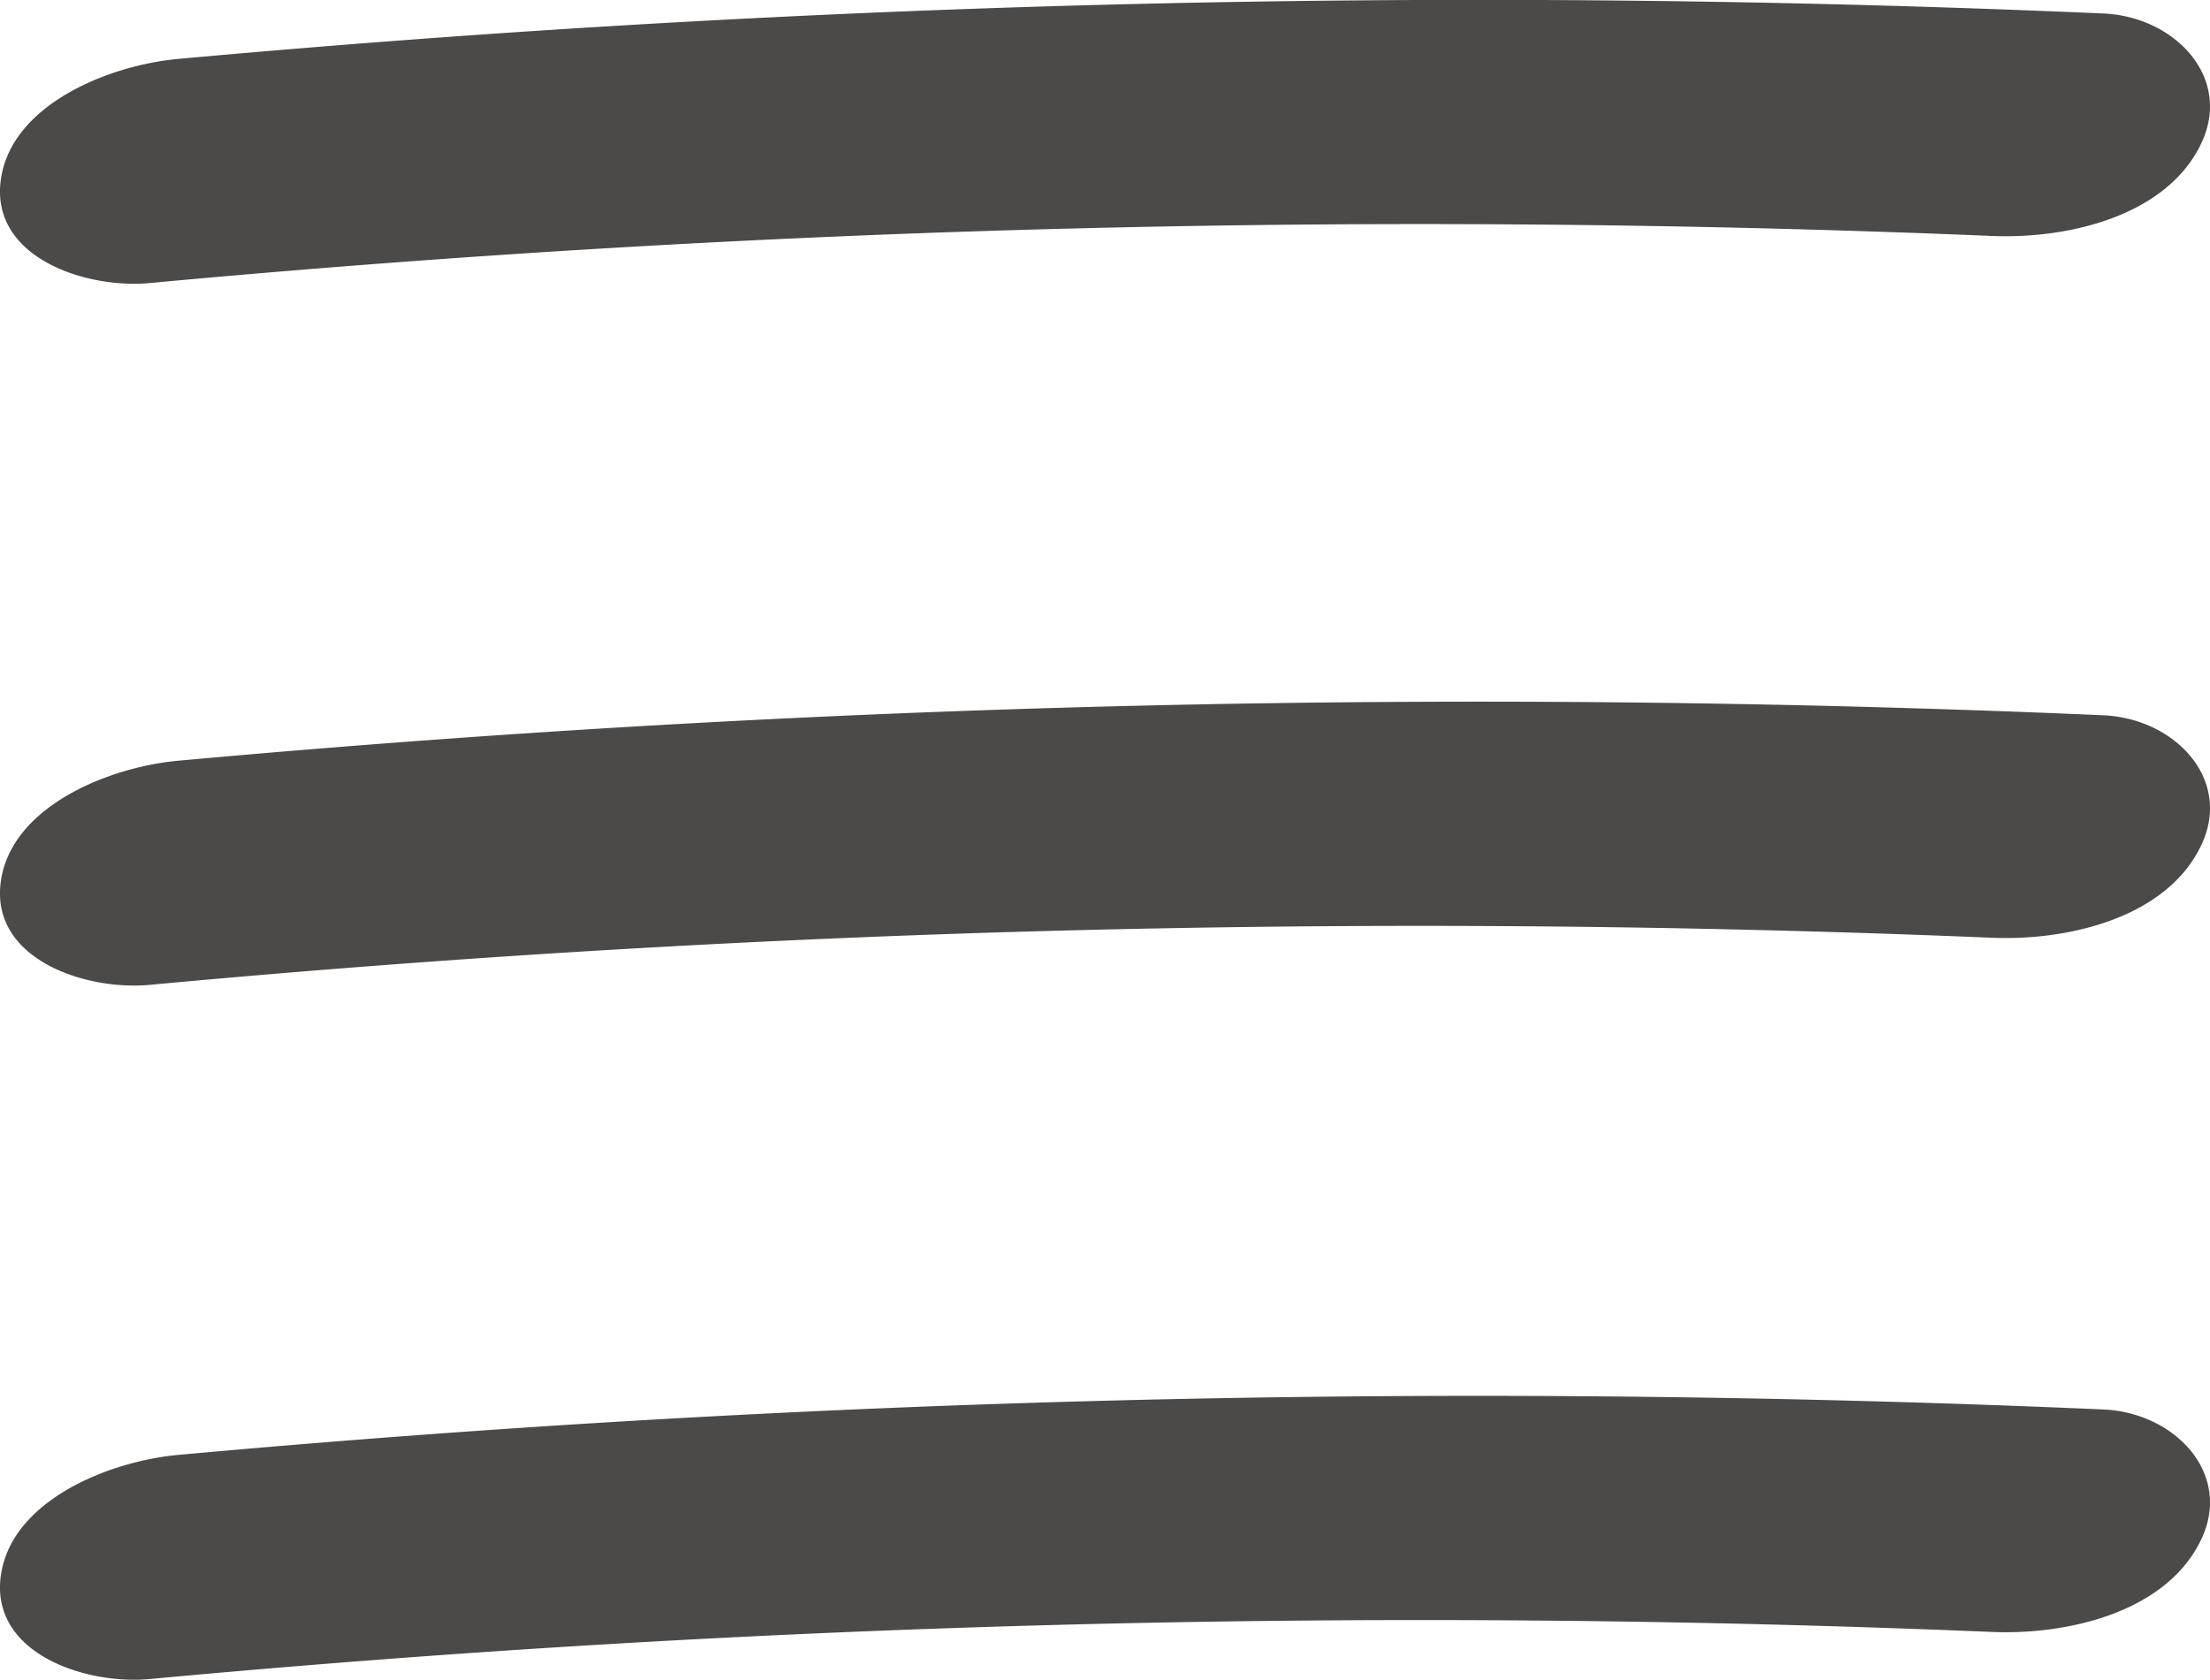
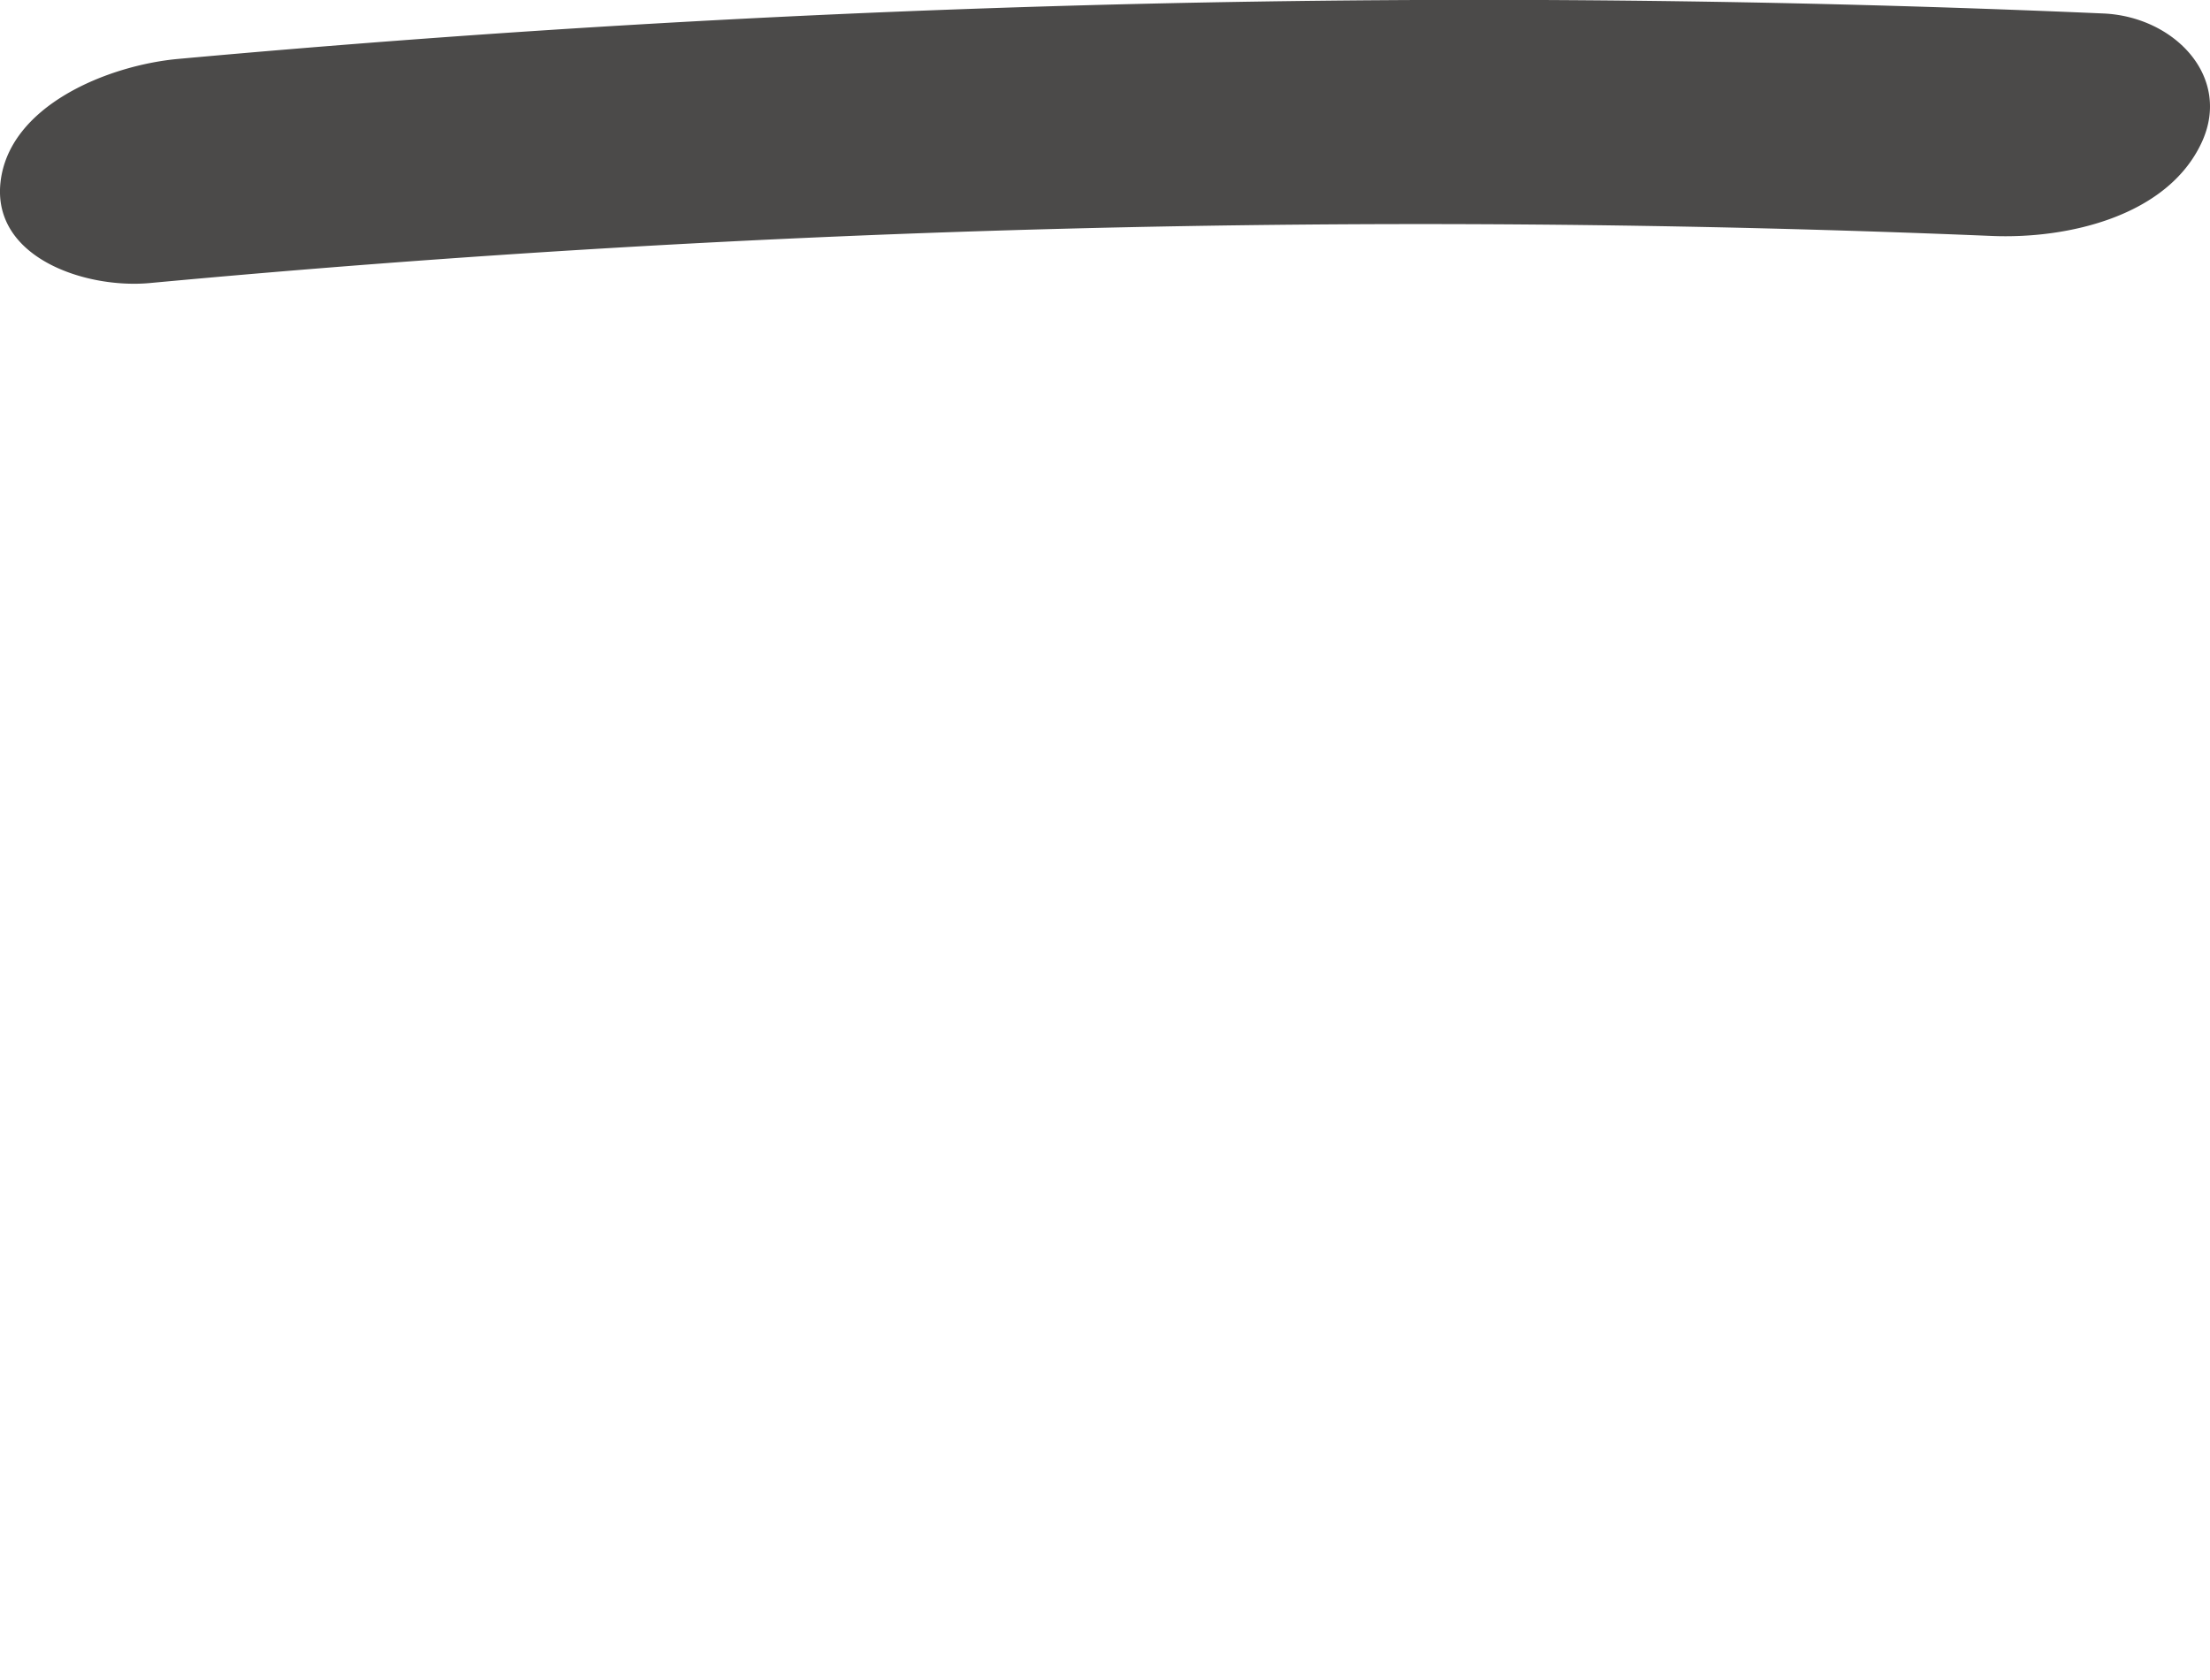
<svg xmlns="http://www.w3.org/2000/svg" viewBox="0 0 36.257 27.565">
  <defs>
    <style>.cls-1{fill:#4b4a49;}</style>
  </defs>
  <g id="Calque_2" data-name="Calque 2">
    <g id="Calque_1-2" data-name="Calque 1">
      <path class="cls-1" d="M2.457,4.645a225.269,225.269,0,0,1,30.219-.773C33.93,3.925,35.562,3.545,36.121,2.337,36.62,1.259,35.67.27,34.504.221a235.346,235.346,0,0,0-31.582.746C1.767,1.073.145,1.734.008,2.994-.126,4.23,1.402,4.742,2.457,4.645Z" />
-       <path class="cls-1" d="M2.457,16.162a225.271,225.271,0,0,1,30.219-.773c1.254.053,2.886-.327,3.445-1.535.499-1.078-.451-2.067-1.617-2.116a235.348,235.348,0,0,0-31.582.746c-1.155.106-2.777.767-2.914,2.027-.134,1.236,1.394,1.748,2.449,1.651Z" />
-       <path class="cls-1" d="M2.457,27.554a225.269,225.269,0,0,1,30.219-.773c1.254.053,2.886-.327,3.445-1.535.499-1.078-.451-2.067-1.617-2.116a235.348,235.348,0,0,0-31.582.746c-1.155.106-2.777.767-2.914,2.027-.134,1.236,1.394,1.748,2.449,1.651Z" />
    </g>
  </g>
</svg>